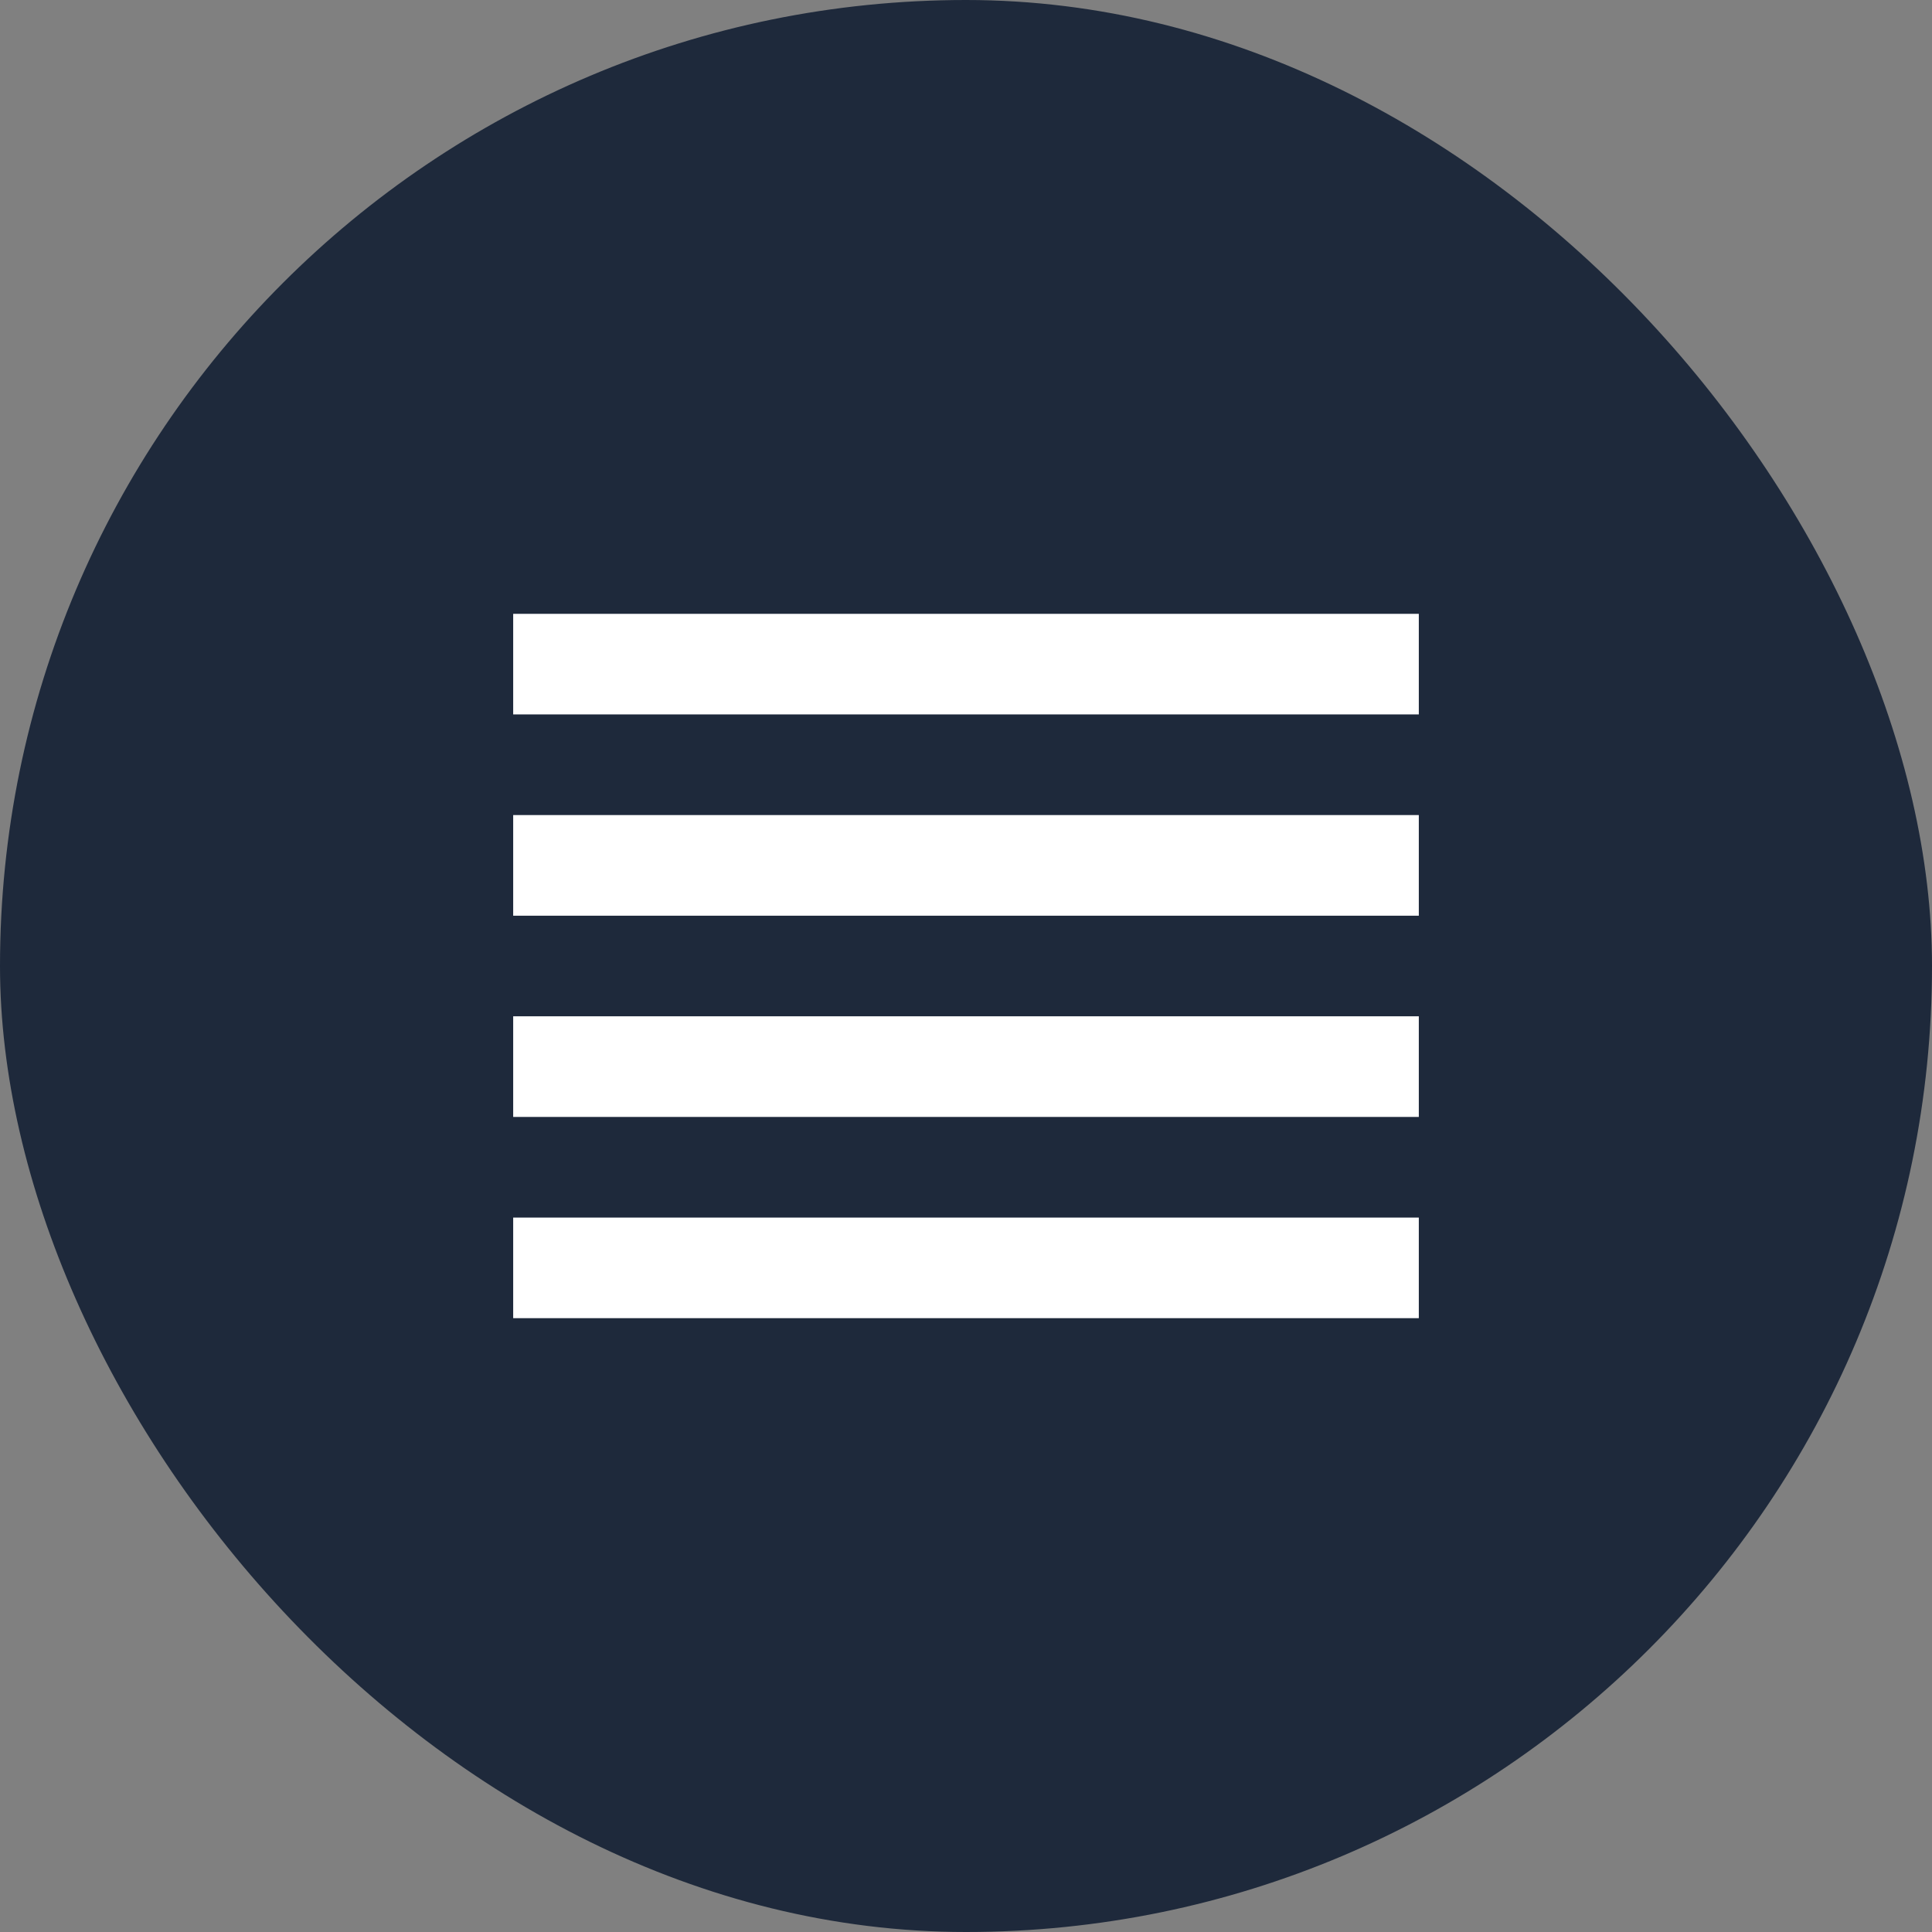
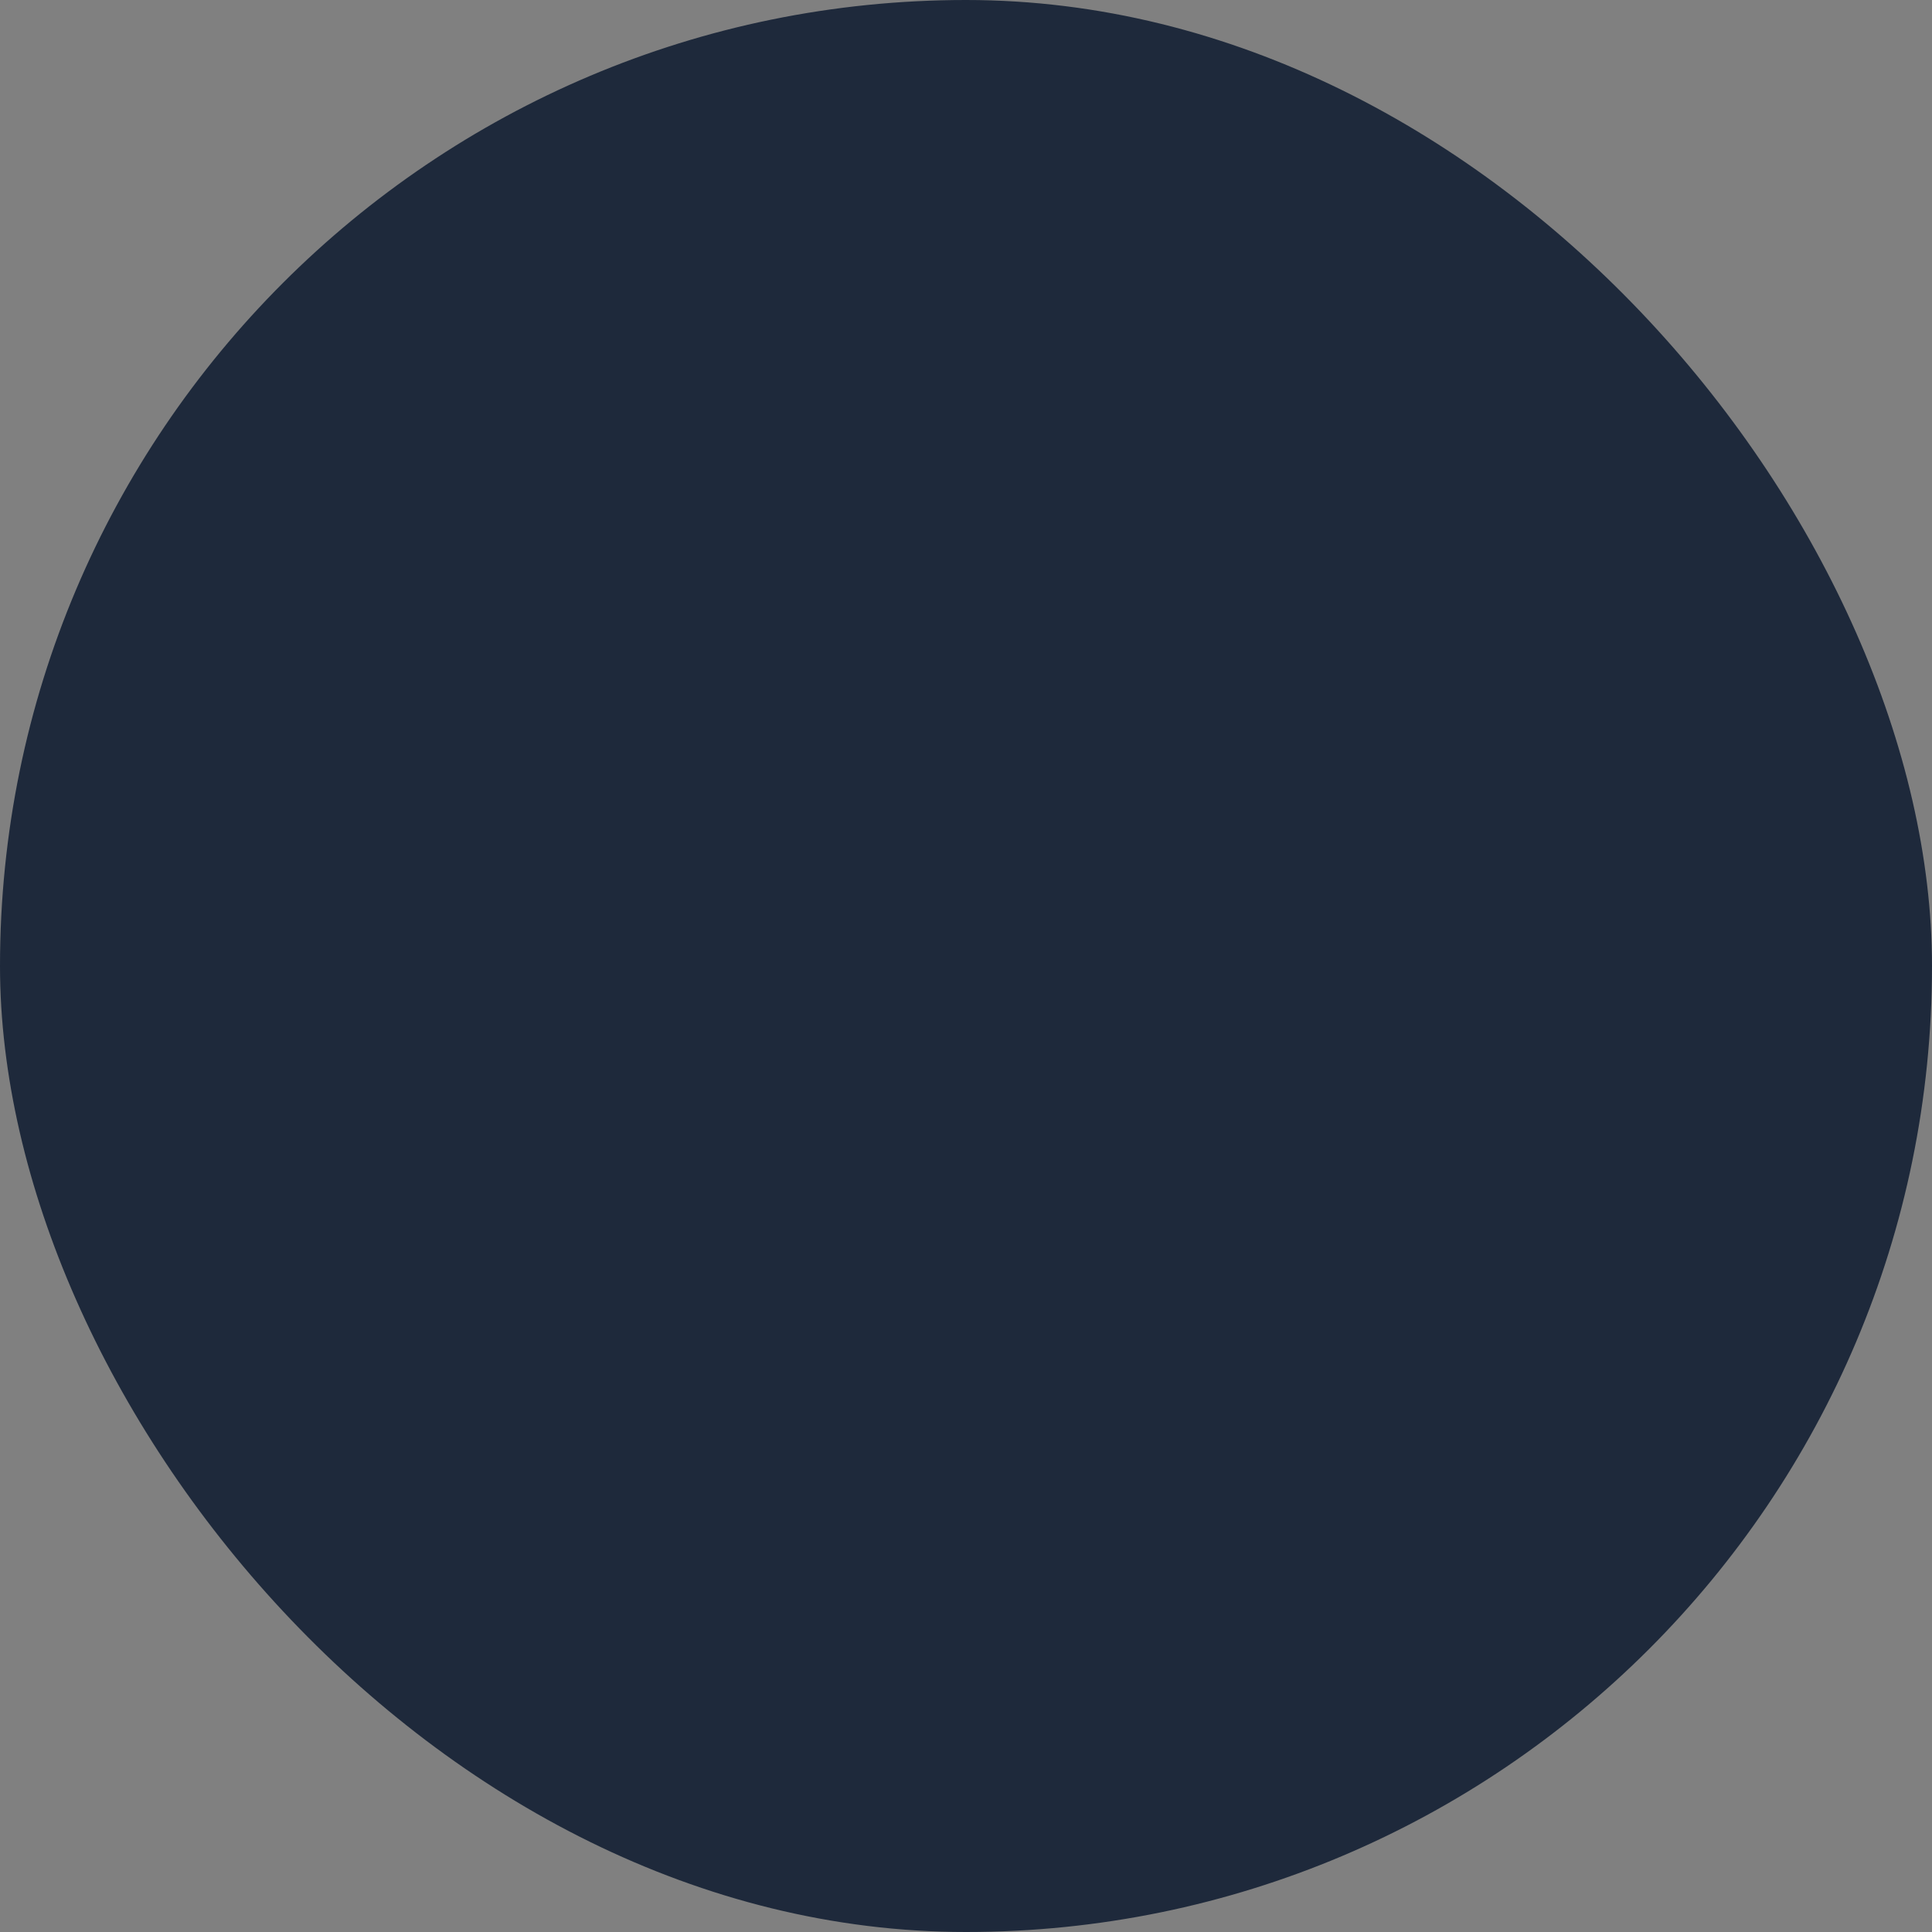
<svg xmlns="http://www.w3.org/2000/svg" width="32" height="32" viewBox="0 0 32 32" fill="none">
  <rect x="0" y="0" width="32" height="32" fill="#808080" stroke="none" />
  <rect width="32" height="32" rx="16" fill="#1E293B" />
-   <path d="M8.5 18.5H23.5V16.833H8.5V18.5ZM8.5 21.833H23.5V20.167H8.5V21.833ZM8.5 15.167H23.5V13.5H8.5V15.167ZM8.5 10.167V11.833H23.5V10.167H8.5Z" fill="white" />
</svg>